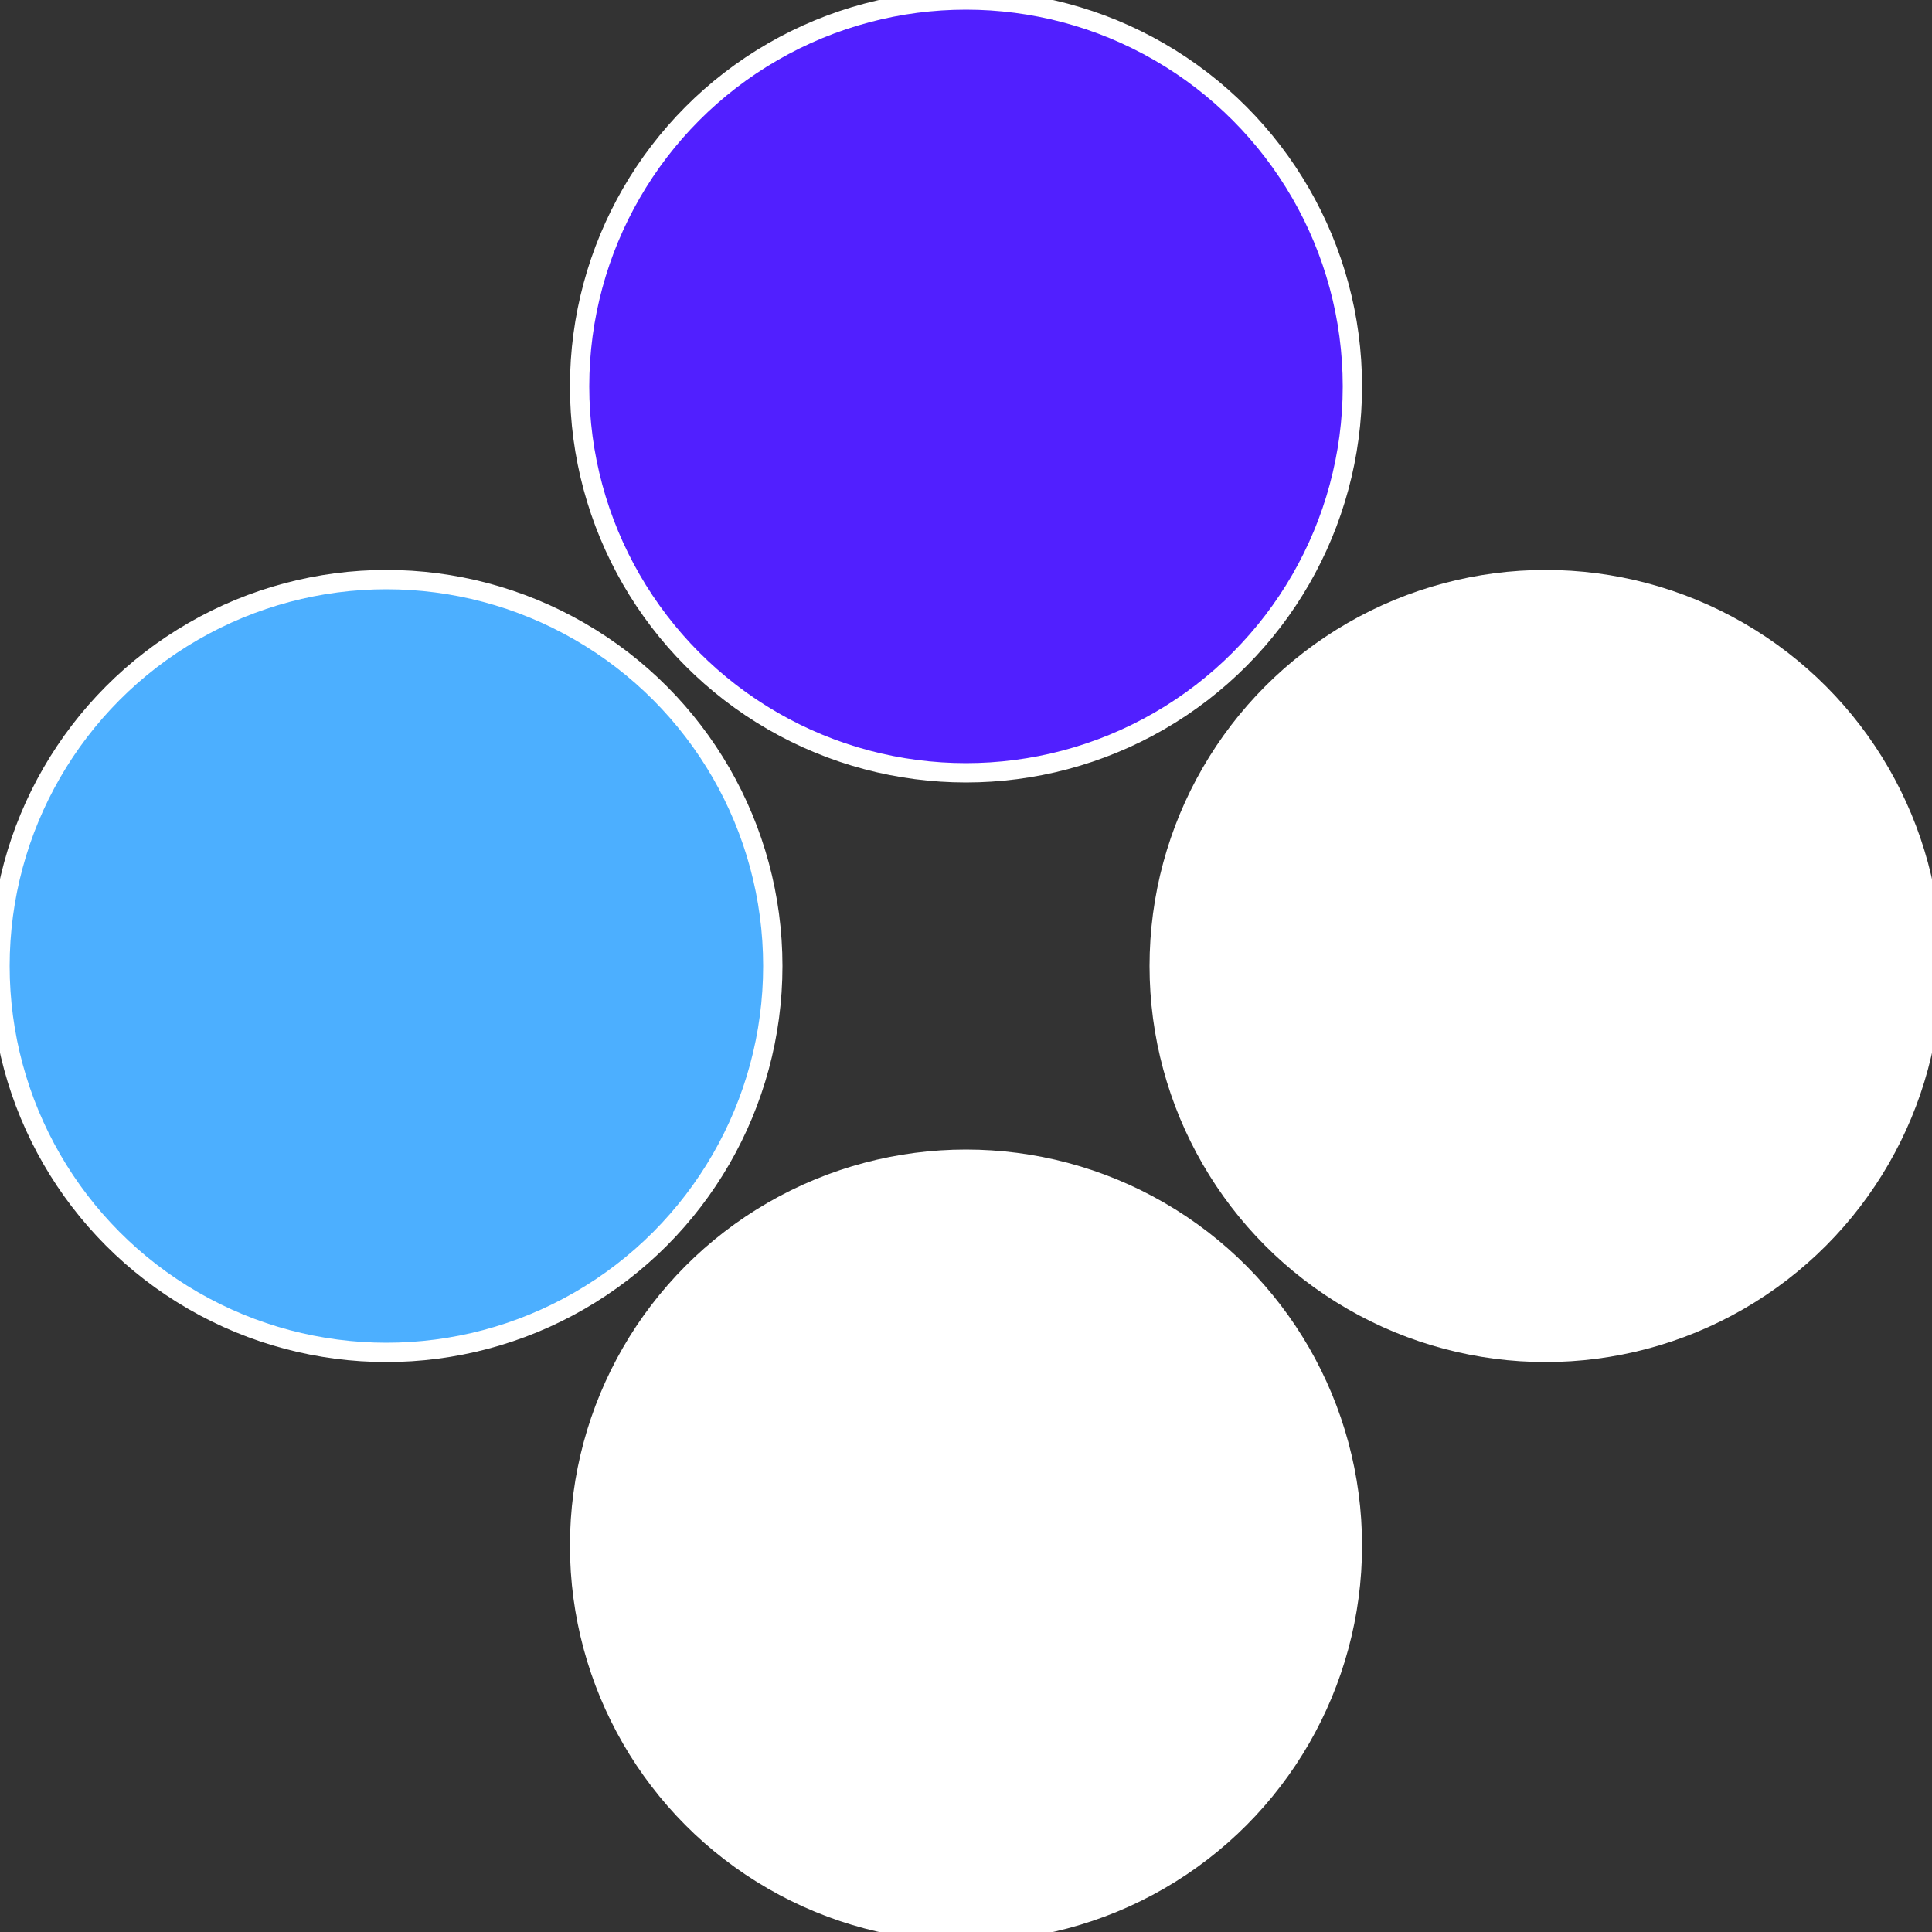
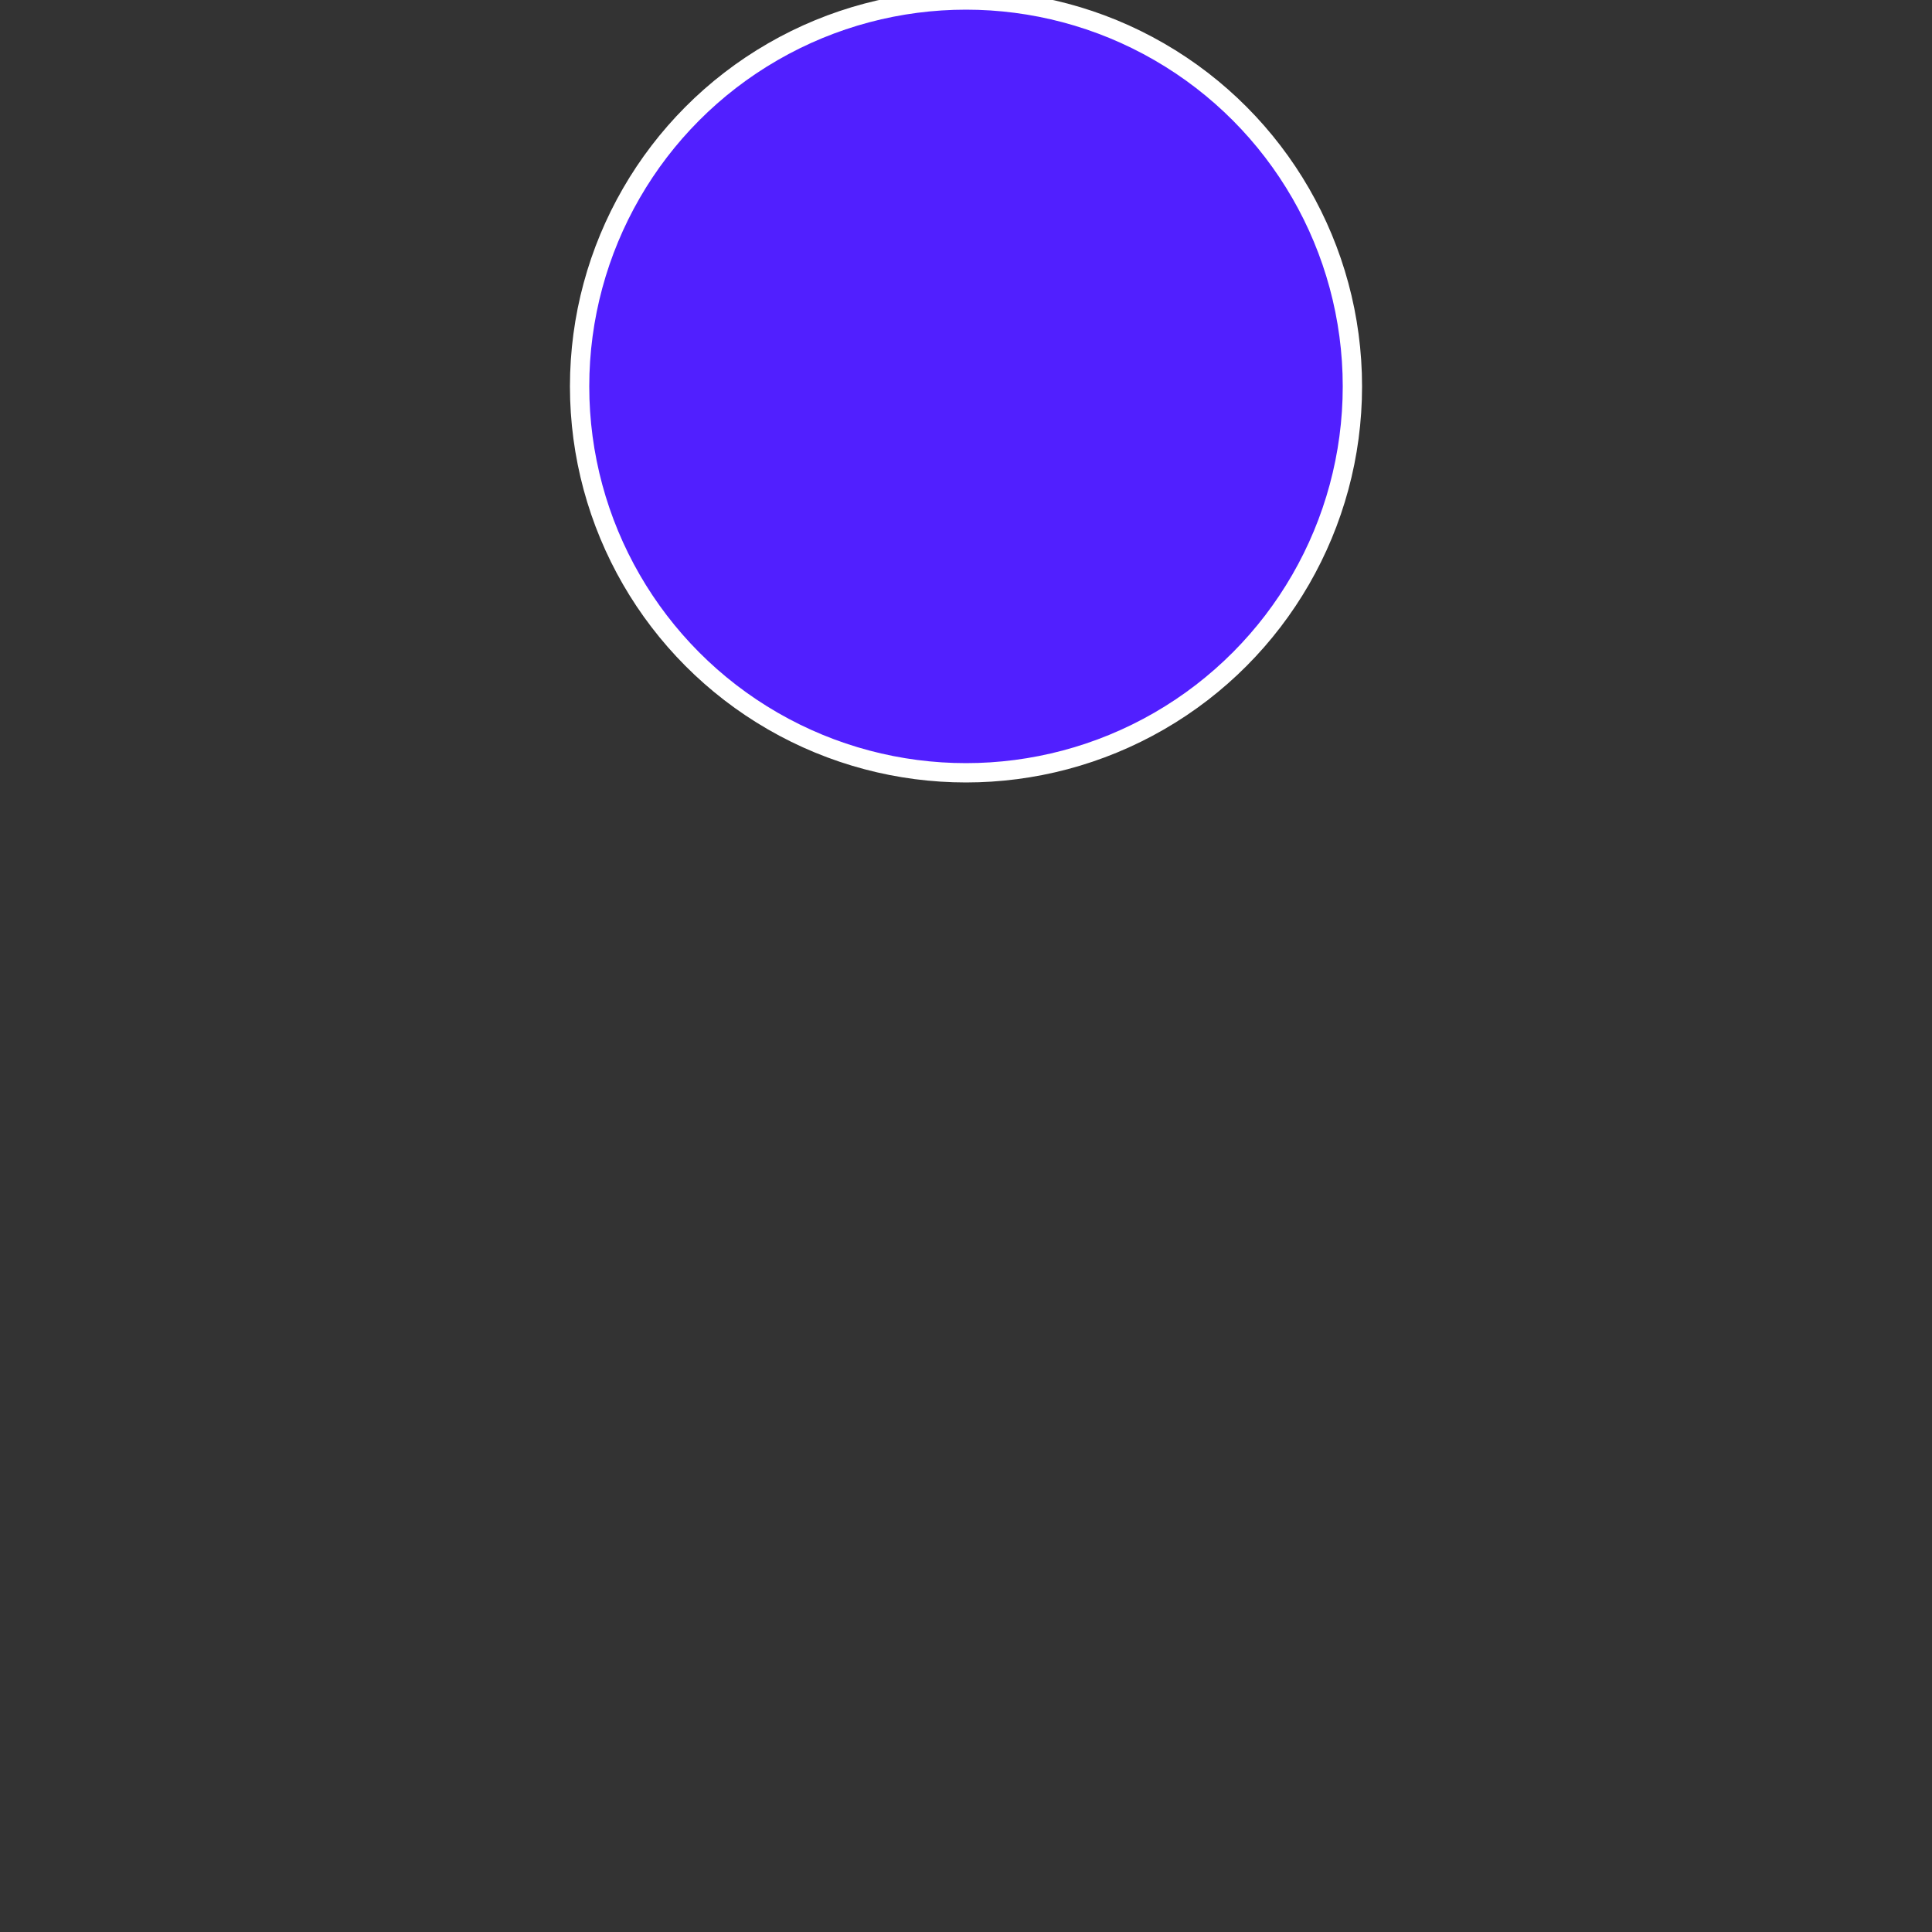
<svg xmlns="http://www.w3.org/2000/svg" width="500" height="500" viewBox="-1 -1 2 2">
  <rect x="-1" y="-1" width="2" height="2" fill="#333333" stroke="none" />
-   <circle cx="0.6" cy="0" r="0.4" fill="#fffffffffffffd01511fffffffffffffcba" stroke="#fff" stroke-width="1%" />
-   <circle cx="3.6739403974421E-17" cy="0.6" r="0.4" fill="#fffffffffffffcba5114ca" stroke="#fff" stroke-width="1%" />
-   <circle cx="-0.6" cy="7.3478807948841E-17" r="0.4" fill="#4cafffffffffffffcba511" stroke="#fff" stroke-width="1%" />
  <circle cx="-1.1021821192326E-16" cy="-0.6" r="0.4" fill="#511fffffffffffffcbafffffffffffffd01" stroke="#fff" stroke-width="1%" />
</svg>